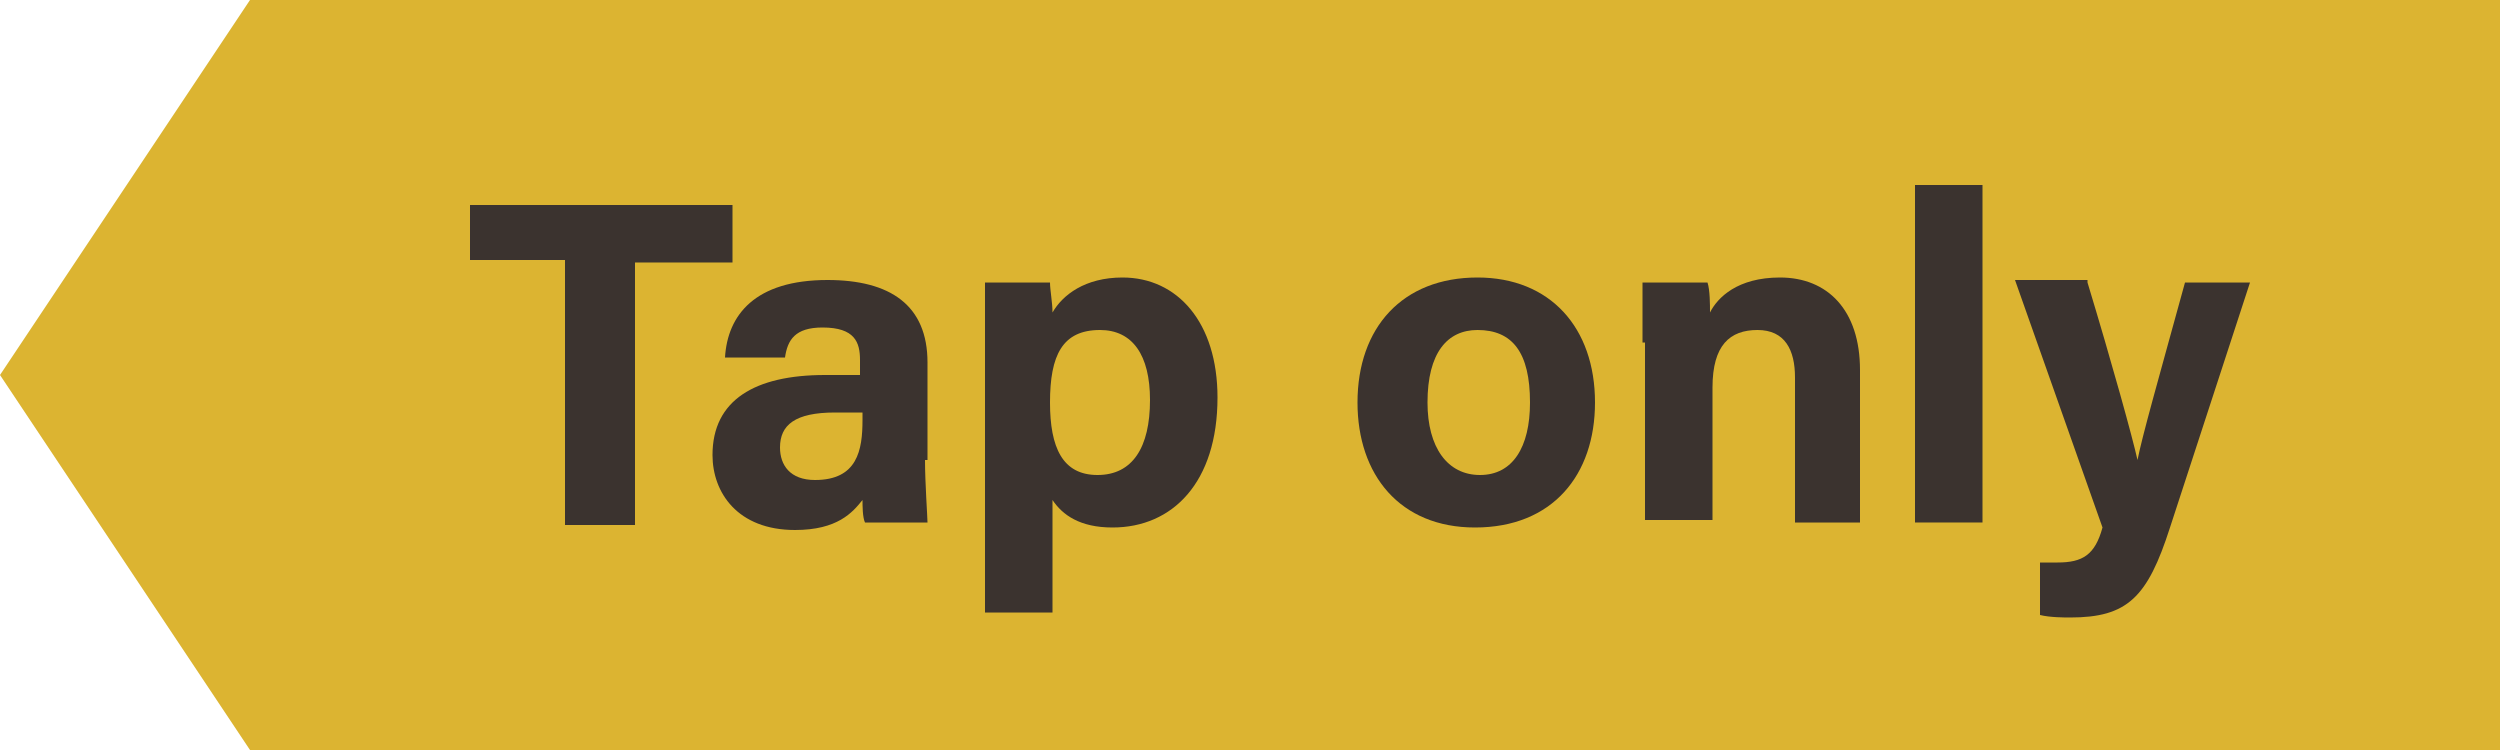
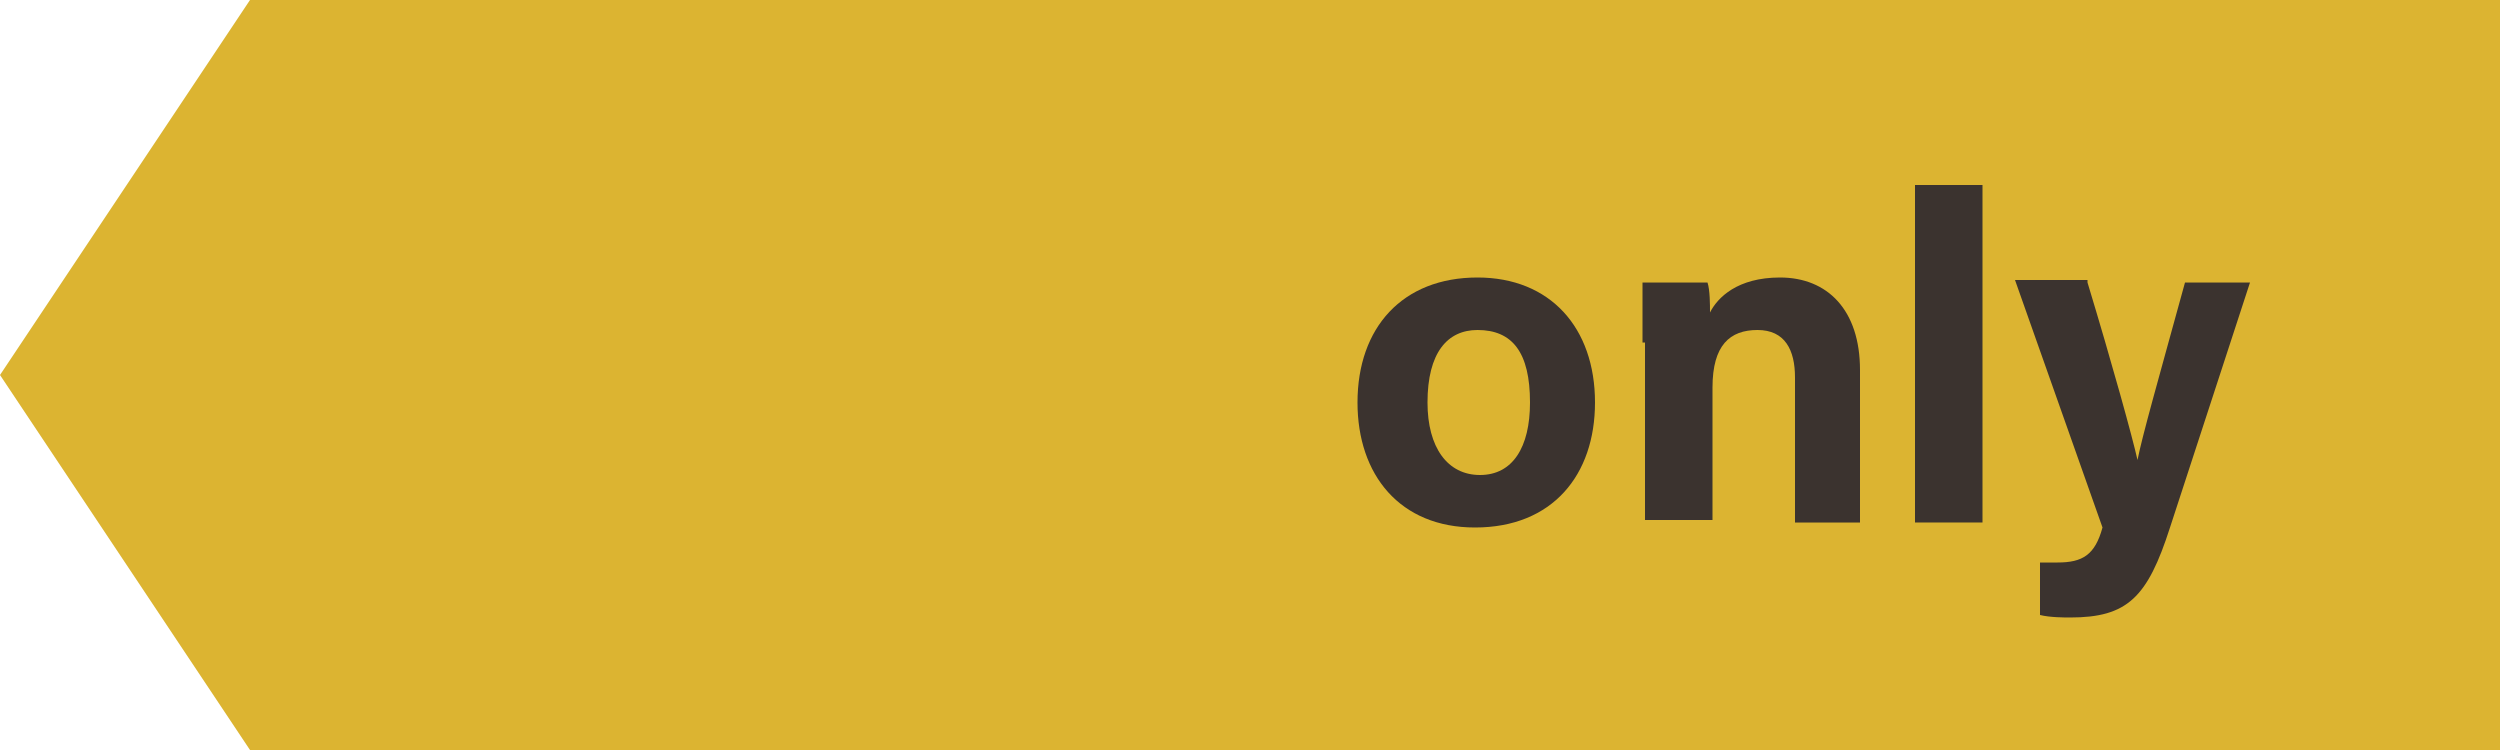
<svg xmlns="http://www.w3.org/2000/svg" version="1.1" id="Ebene_1" x="0px" y="0px" width="100px" height="30px" viewBox="0 0 100 30" style="enable-background:new 0 0 100 30;" xml:space="preserve">
  <style type="text/css">
	.st0{fill:#DCB431;}
	.st1{enable-background:new    ;}
	.st2{fill:#3B332F;}
</style>
  <g id="Gruppe_3733" transform="translate(-474 -791)">
    <path id="Pfad_1815" class="st0" d="M484,791h90v30h-90l-10-15L484,791z" />
  </g>
  <g class="st1">
-     <path class="st2" d="M22.7,10.4h-3.9V8.2h10.5v2.3h-3.9v10.5h-2.8V10.4z" />
-     <path class="st2" d="M37,18.4c0,0.9,0.1,2.3,0.1,2.5h-2.5c-0.1-0.2-0.1-0.7-0.1-0.9c-0.4,0.5-1,1.2-2.7,1.2c-2.3,0-3.3-1.5-3.3-3   c0-2.2,1.7-3.2,4.5-3.2h1.4v-0.6c0-0.7-0.2-1.3-1.5-1.3c-1.1,0-1.4,0.5-1.5,1.2H29c0.1-1.7,1.2-3.1,4.1-3.1c2.5,0,4,1,4,3.3V18.4z    M34.5,16.5h-1.1c-1.6,0-2.2,0.5-2.2,1.4c0,0.7,0.4,1.3,1.4,1.3c1.7,0,1.9-1.2,1.9-2.4V16.5z" />
-     <path class="st2" d="M39.4,24.5V13.6c0-0.8,0-1.5,0-2.3H42c0,0.3,0.1,0.8,0.1,1.2c0.4-0.7,1.3-1.4,2.8-1.4c2.2,0,3.8,1.8,3.8,4.8   c0,3.4-1.8,5.2-4.2,5.2c-1.3,0-2-0.5-2.4-1.1v4.5H39.4z M44,13.2c-1.5,0-2,1-2,2.9c0,1.8,0.5,2.9,1.9,2.9c1.4,0,2.1-1.1,2.1-3   C46,14.2,45.3,13.2,44,13.2z" />
    <path class="st2" d="M63.8,16.1c0,2.9-1.7,5-4.8,5c-3,0-4.7-2.1-4.7-5c0-3,1.8-5,4.8-5C62,11.1,63.8,13.1,63.8,16.1z M57.1,16.1   c0,1.8,0.8,2.9,2.1,2.9c1.3,0,2-1.1,2-2.9c0-2-0.7-2.9-2.1-2.9C57.9,13.2,57.1,14.1,57.1,16.1z" />
    <path class="st2" d="M65.7,13.7c0-0.8,0-1.7,0-2.4h2.6c0.1,0.3,0.1,0.9,0.1,1.2c0.3-0.6,1.1-1.4,2.8-1.4c1.9,0,3.2,1.3,3.2,3.7v6.1   h-2.6v-5.8c0-1.1-0.4-1.9-1.5-1.9c-1.1,0-1.8,0.6-1.8,2.3v5.3h-2.7V13.7z" />
    <path class="st2" d="M76.6,20.9V7.4h2.7v13.5H76.6z" />
    <path class="st2" d="M83.5,11.3c1,3.3,1.8,6.2,2,7.1h0c0.2-1,0.8-3.1,1.9-7.1H90l-3.2,9.8c-0.9,2.8-1.7,3.6-4,3.6   c-0.2,0-0.8,0-1.2-0.1v-2.1c0.2,0,0.5,0,0.7,0c1,0,1.5-0.3,1.8-1.4l-3.5-9.9H83.5z" />
  </g>
</svg>